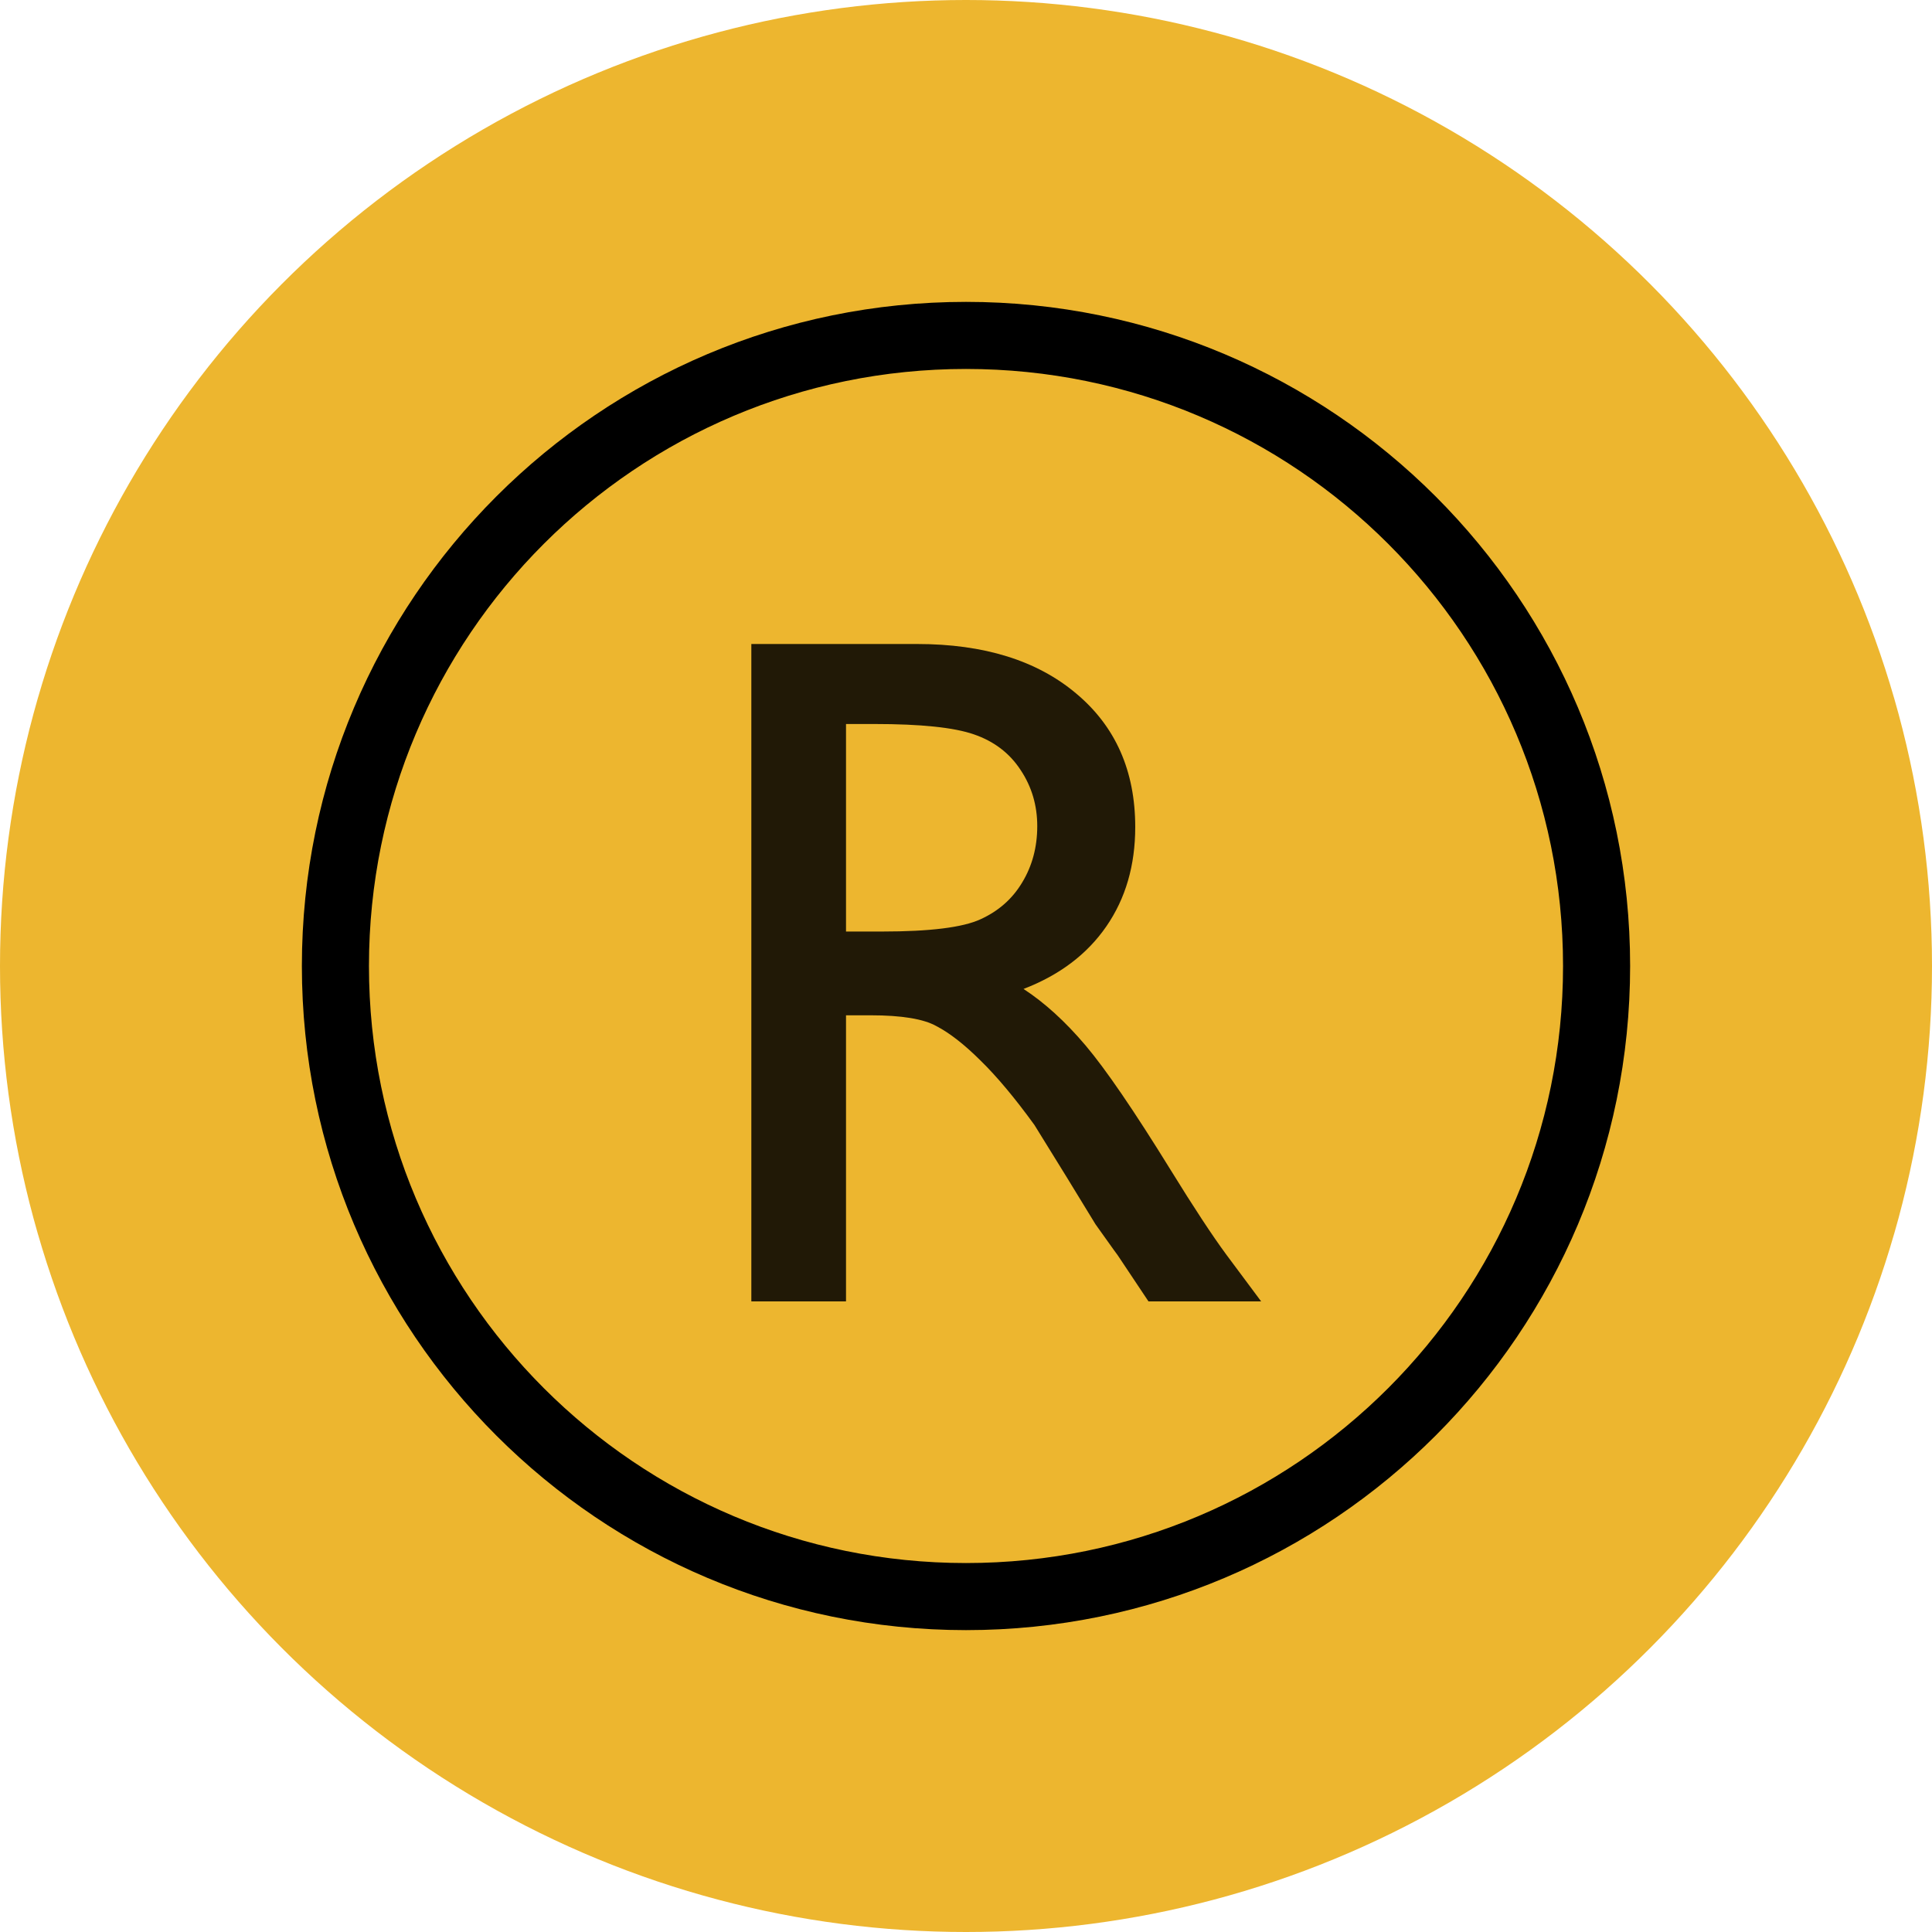
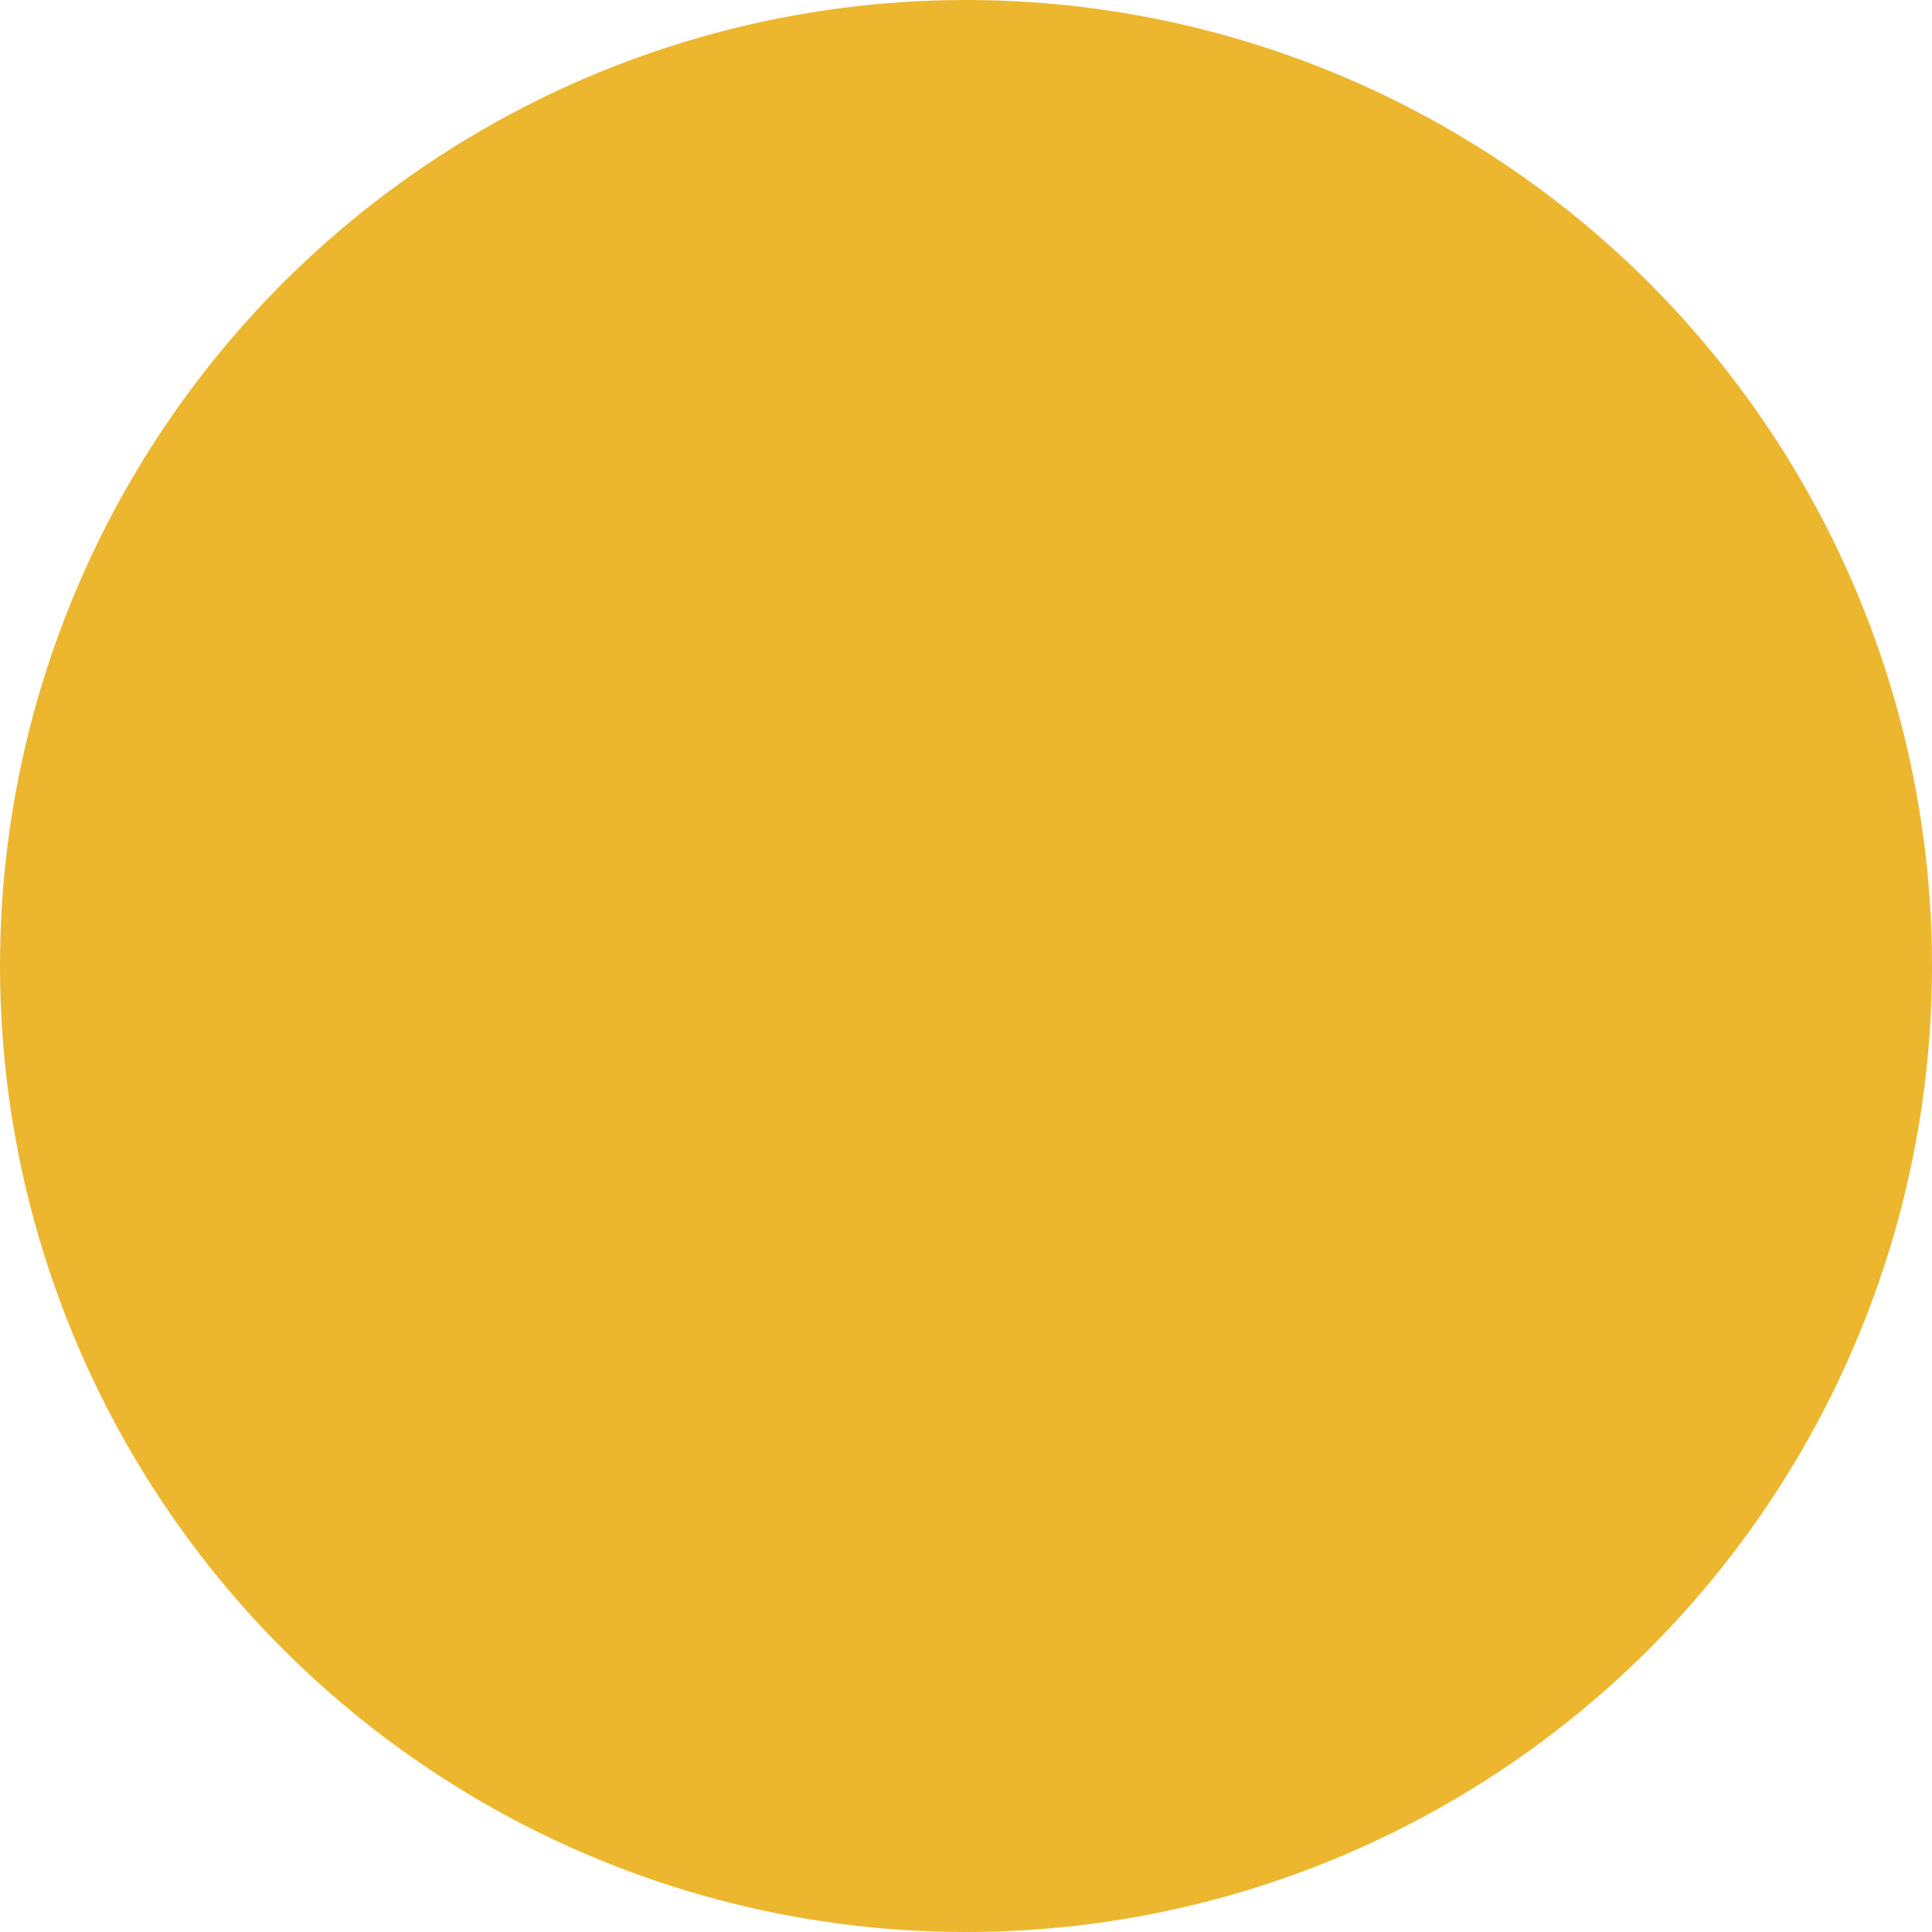
<svg xmlns="http://www.w3.org/2000/svg" width="144" height="144" viewBox="0 0 144 144" fill="none">
  <circle cx="72" cy="72" r="72" fill="#EDB62F" />
-   <path d="M72 119C97.957 119 119 97.957 119 72C119 46.043 97.957 25 72 25C46.043 25 25 46.043 25 72C25 97.957 46.043 119 72 119Z" stroke="black" stroke-width="5" />
-   <path d="M56 97V48H68.349C73.336 48 77.287 49.228 80.204 51.683C83.144 54.138 84.614 57.459 84.614 61.644C84.614 64.497 83.897 66.964 82.462 69.045C81.027 71.126 78.969 72.681 76.288 73.71C77.864 74.739 79.405 76.142 80.91 77.919C82.415 79.697 84.532 82.794 87.261 87.214C88.978 89.997 90.354 92.089 91.389 93.493L94 97H85.602L83.45 93.773C83.379 93.656 83.238 93.457 83.027 93.177L81.651 91.248L79.463 87.67L77.099 83.847C75.641 81.836 74.3 80.234 73.077 79.041C71.877 77.849 70.784 76.995 69.796 76.481C68.831 75.943 67.197 75.674 64.891 75.674H63.057V97H56ZM65.174 53.963H63.057V69.431H65.738C69.313 69.431 71.76 69.127 73.077 68.519C74.418 67.911 75.453 66.999 76.182 65.783C76.935 64.544 77.311 63.141 77.311 61.574C77.311 60.031 76.899 58.639 76.076 57.4C75.253 56.137 74.088 55.249 72.583 54.734C71.101 54.22 68.631 53.963 65.174 53.963Z" fill="#211906" />
</svg>